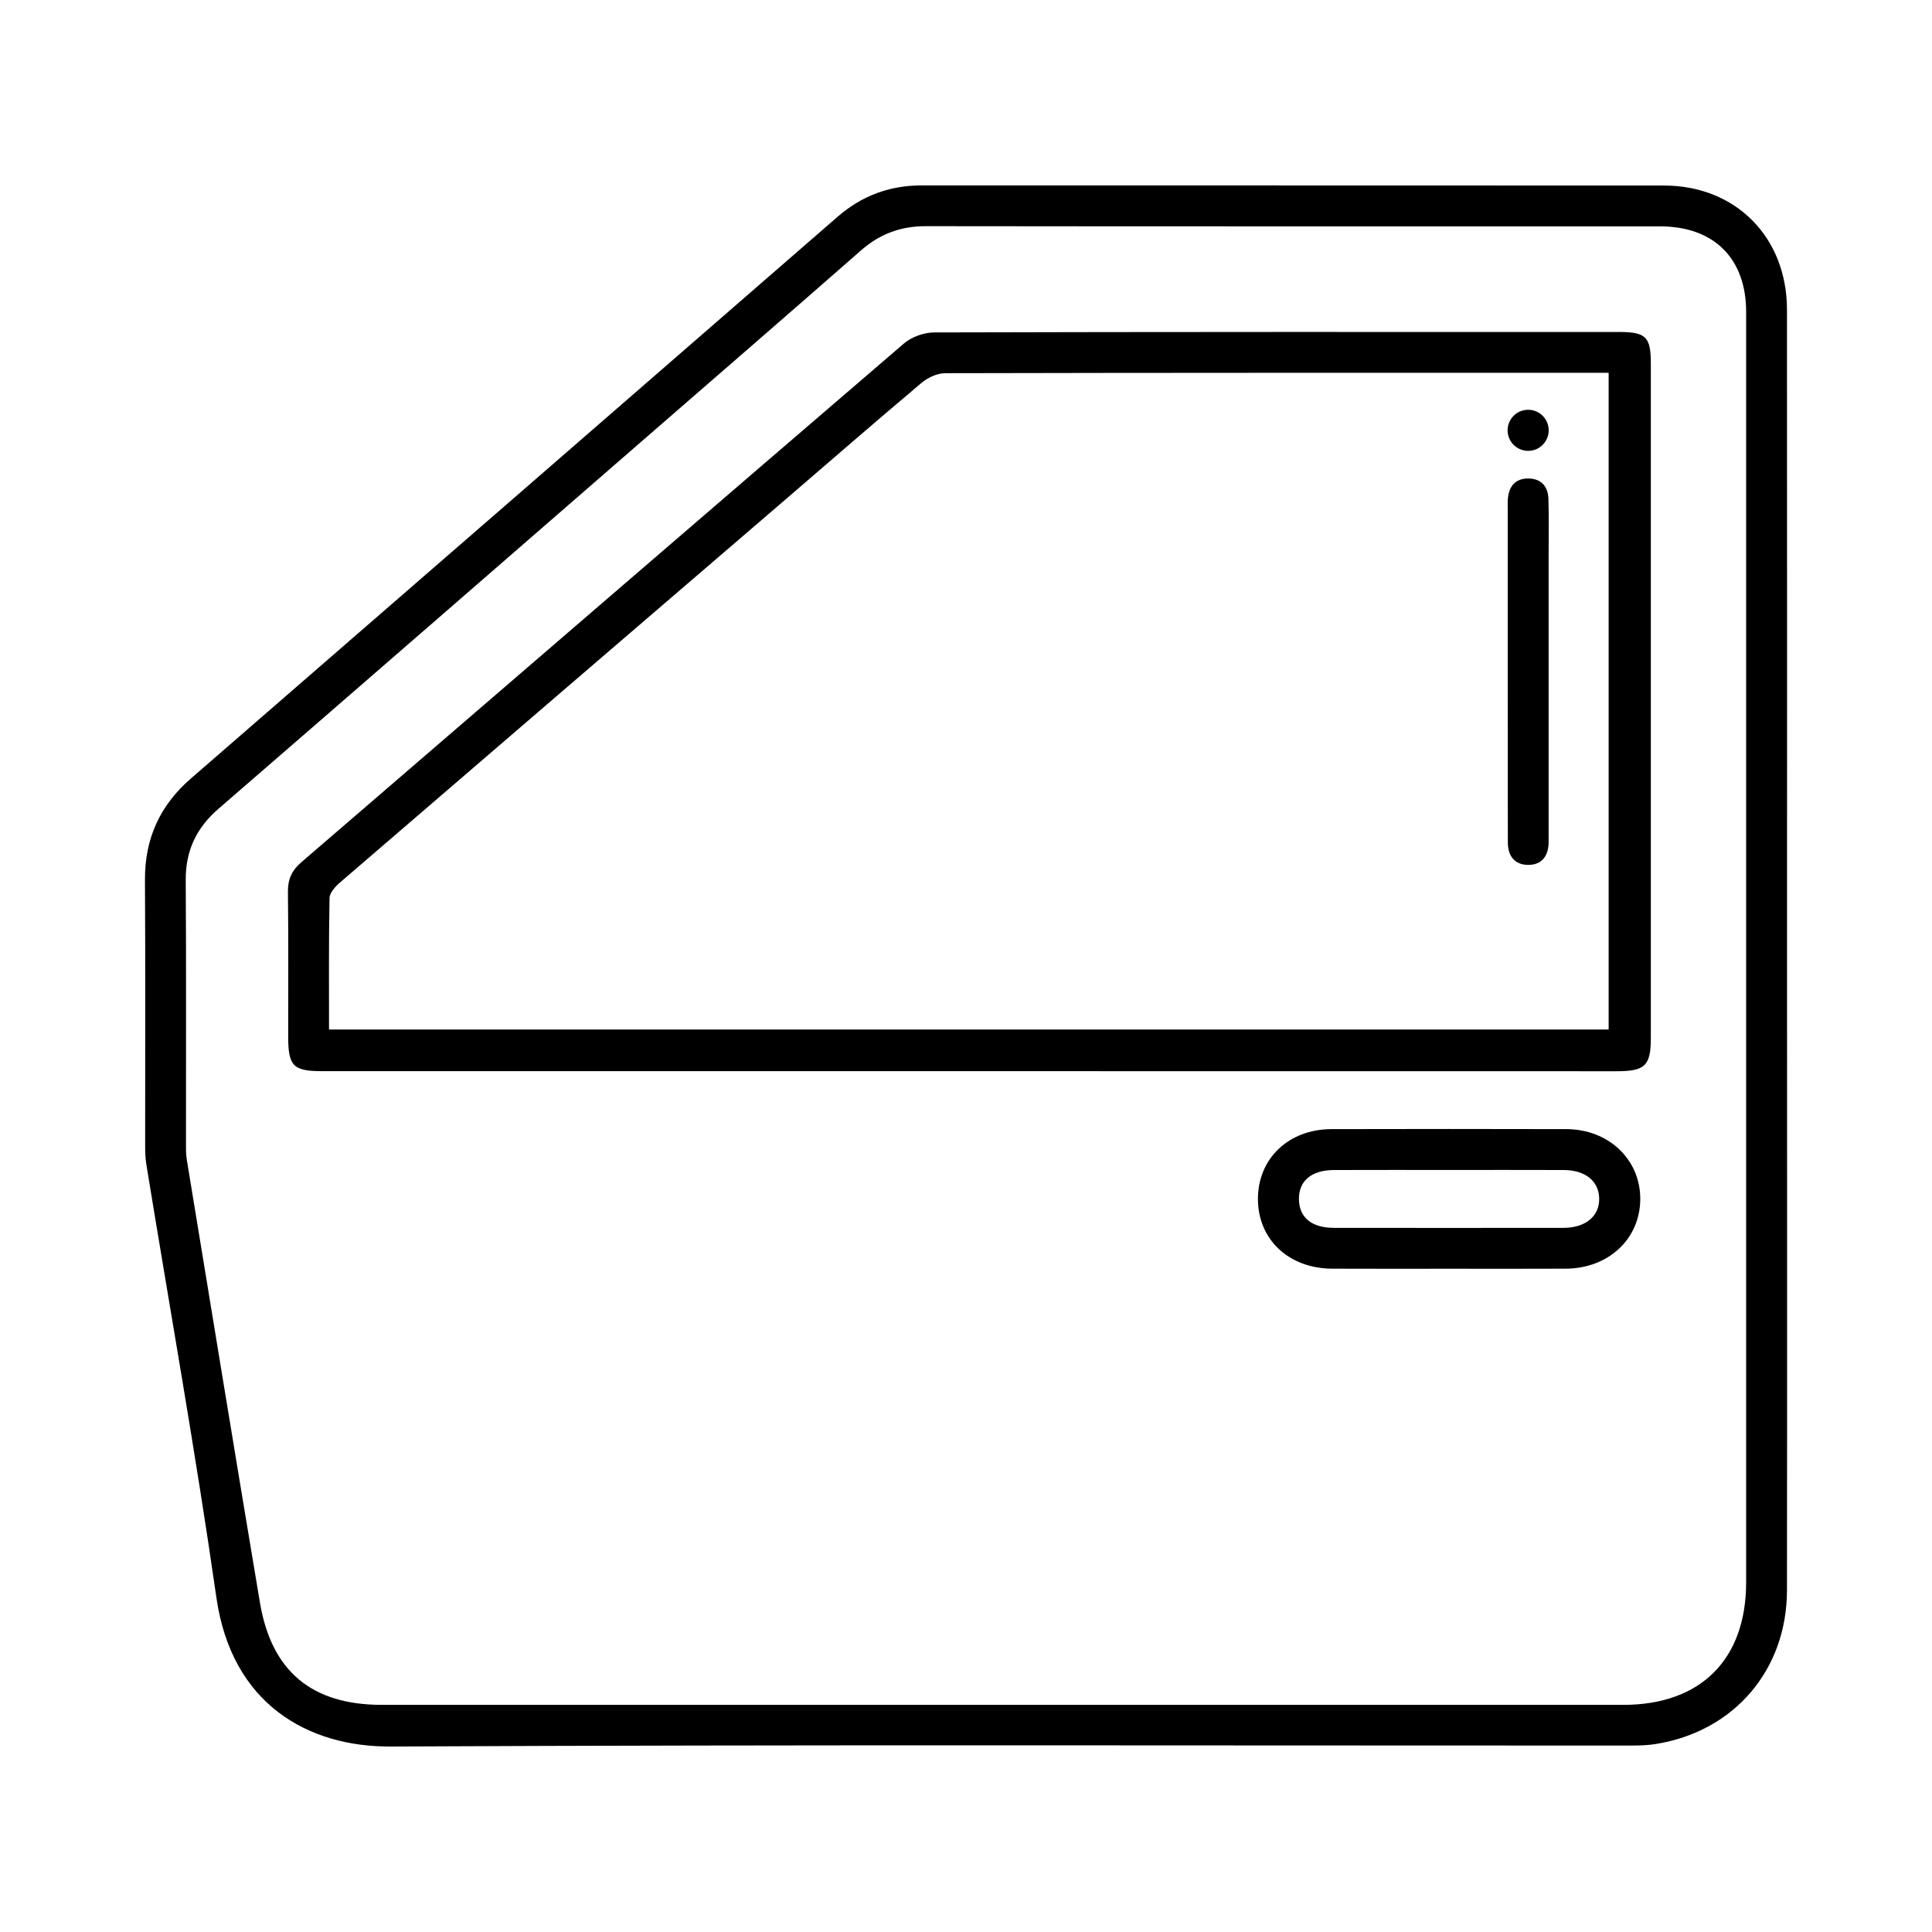
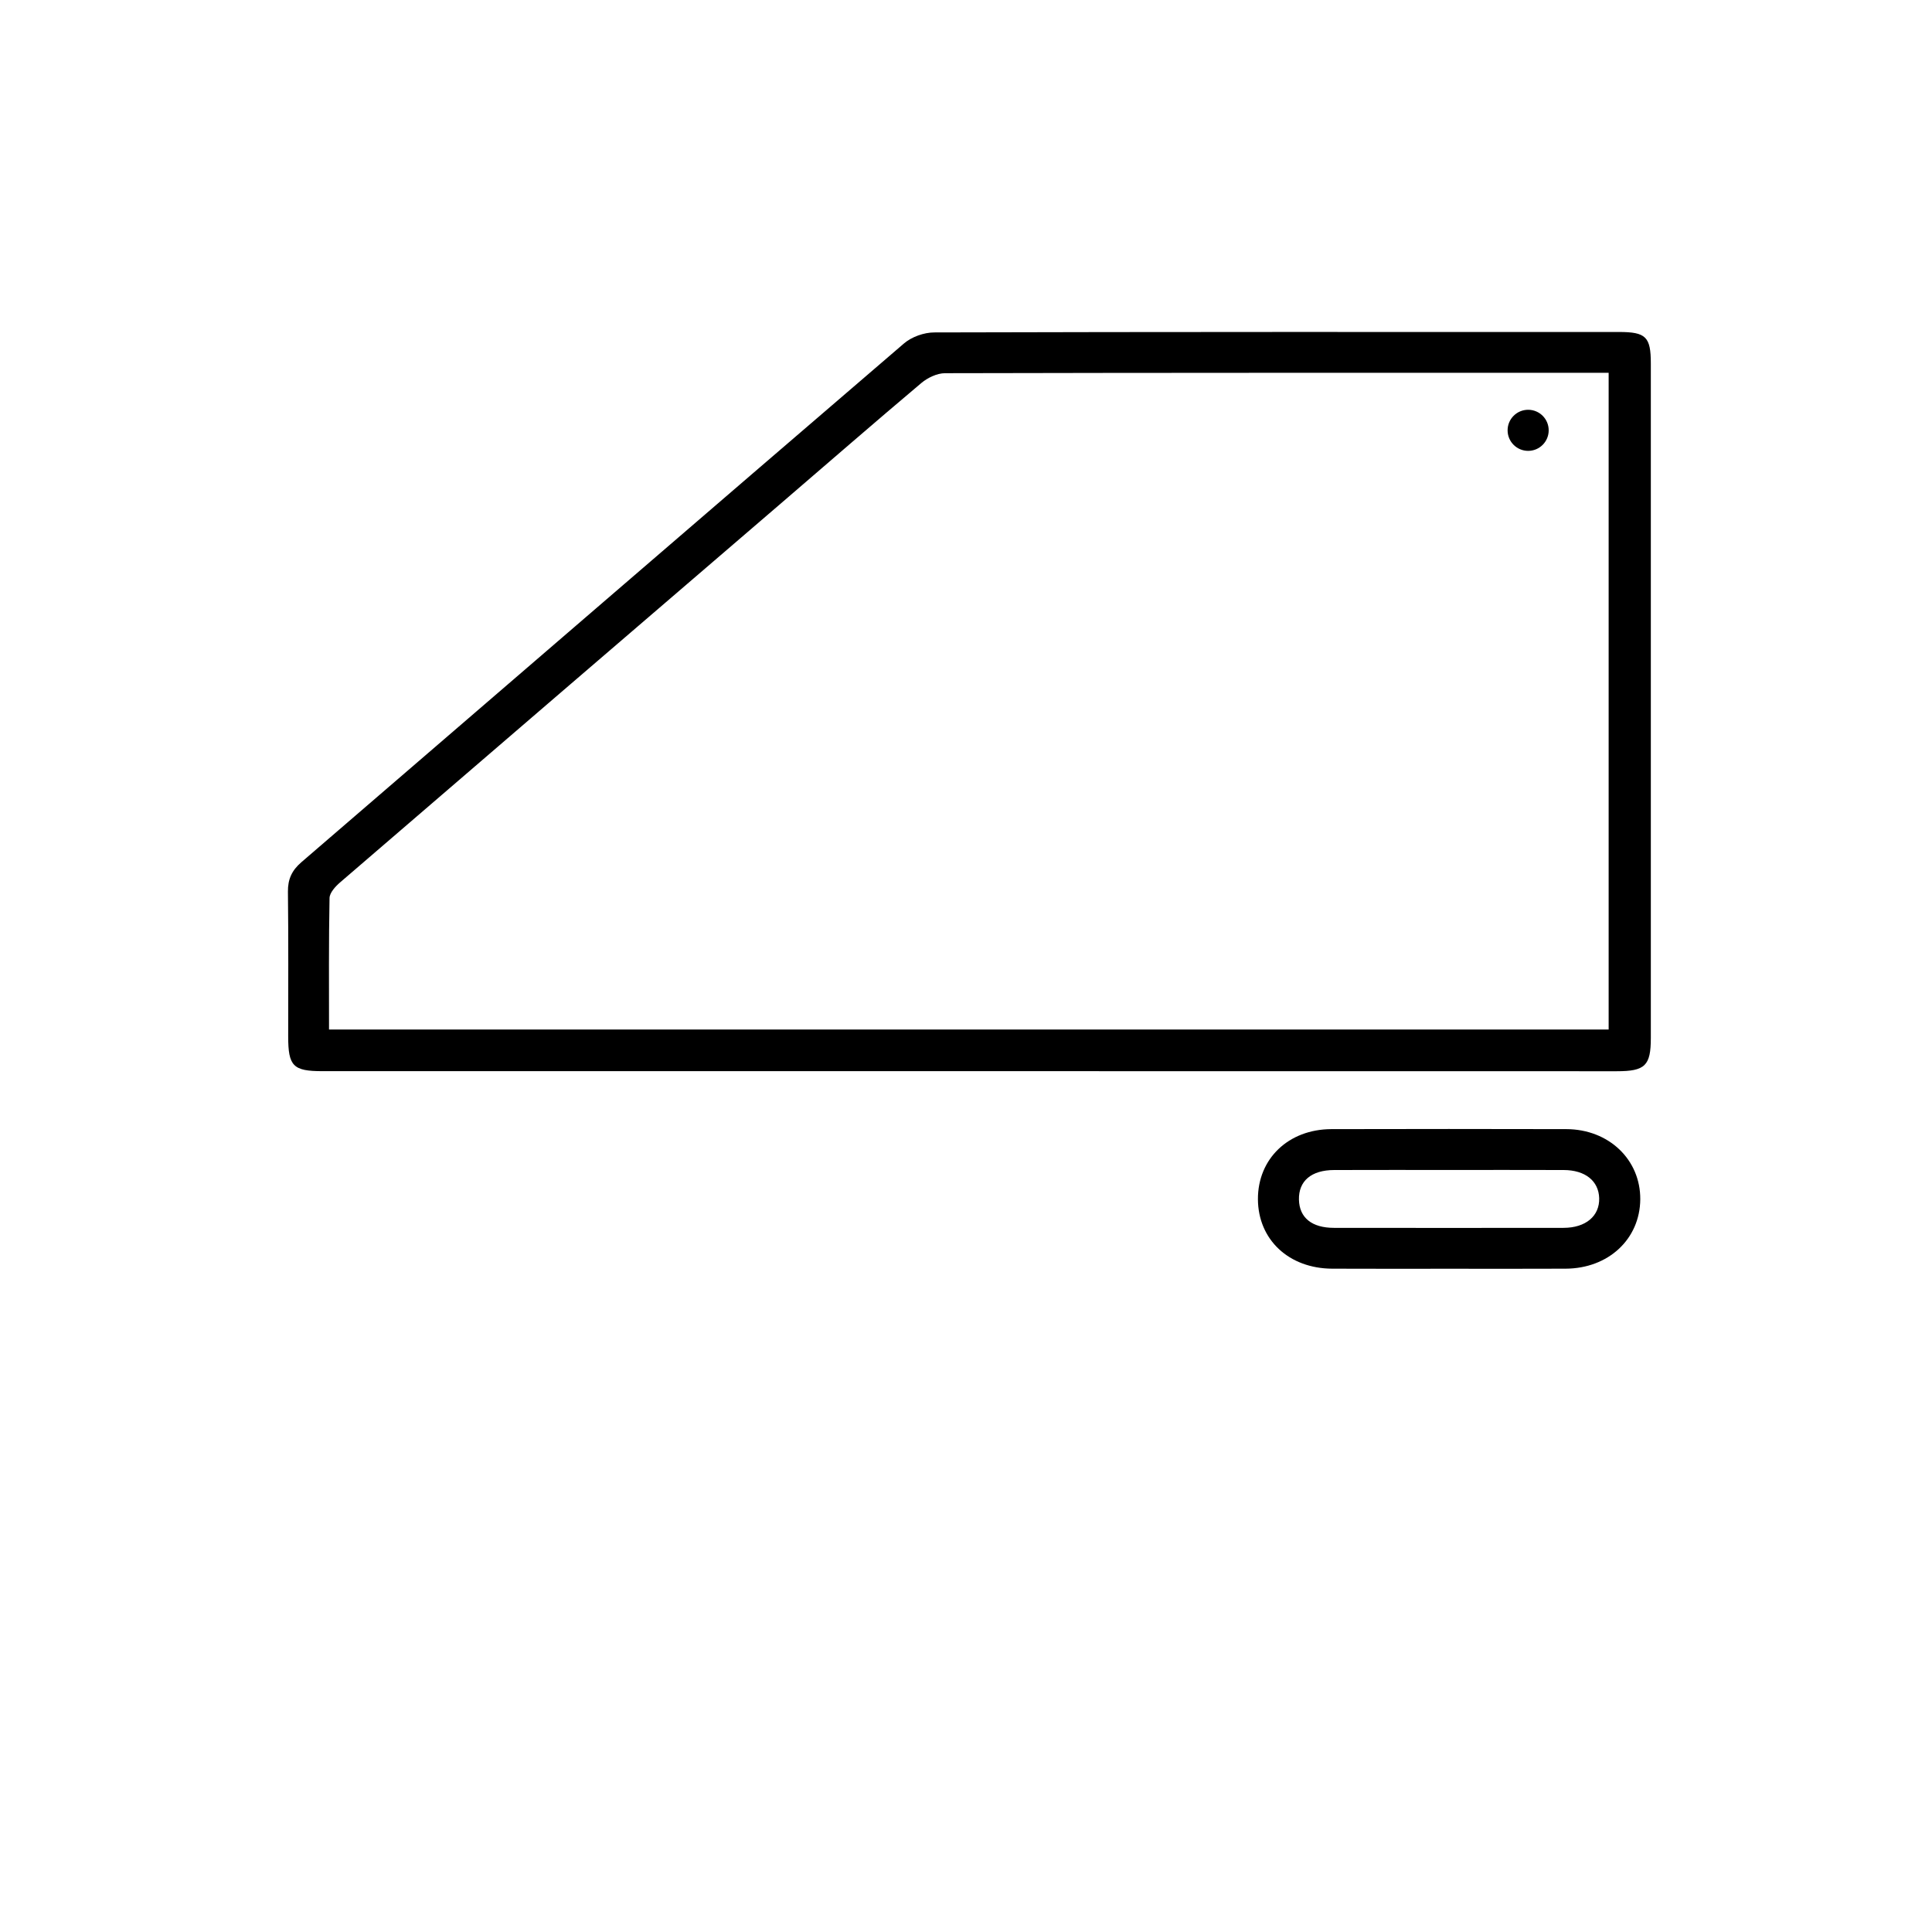
<svg xmlns="http://www.w3.org/2000/svg" version="1.1" id="Livello_1" x="0px" y="0px" viewBox="0 0 300 300" style="enable-background:new 0 0 300 300;" xml:space="preserve">
  <style type="text/css">
	.st0{fill:#FFFFFF;}
</style>
  <g>
-     <path d="M277.49,147.77c0,33.05,0.03,66.11-0.01,99.16c-0.01,12.38-8.21,21.94-20.38,23.88c-1.73,0.28-3.51,0.24-5.27,0.24   c-63.73,0.01-127.46-0.16-191.19,0.15c-12.78,0.06-24.67-6.55-27.04-23.14c-3.22-22.48-7.23-44.85-10.88-67.27   c-0.15-0.95-0.18-1.93-0.18-2.89c-0.01-13.75,0.05-27.5-0.03-41.25c-0.04-6.42,2.31-11.59,7.15-15.78   C63.14,91.82,96.6,62.74,130.06,33.66c3.75-3.26,8.07-4.87,13.05-4.87c38.43,0.02,76.86-0.01,115.29,0.02   c11.13,0.01,19.07,8.03,19.08,19.27C277.51,81.31,277.49,114.54,277.49,147.77z M271.14,147.59c0-33.05,0.01-66.11,0-99.16   c0-8.31-5.01-13.28-13.37-13.28c-37.99-0.01-75.98,0.02-113.97-0.03c-3.91-0.01-7.16,1.18-10.1,3.76   c-11.26,9.88-22.59,19.68-33.9,29.51c-21.95,19.08-43.89,38.16-65.88,57.2c-3.43,2.97-5.11,6.51-5.08,11.09   c0.09,13.57,0.03,27.15,0.04,40.72c0,0.88-0.02,1.77,0.12,2.64c3.77,22.94,7.51,45.88,11.36,68.8c1.8,10.72,8.09,15.89,18.94,15.89   c64.26,0,128.51,0,192.77,0c12.01,0,19.07-7.04,19.07-19.03C271.15,212.99,271.14,180.29,271.14,147.59z" />
    <path d="M150.55,166.33c-33.5,0-66.99,0-100.49,0c-4.55,0-5.31-0.78-5.31-5.4c0-7.49,0.05-14.99-0.04-22.48   c-0.02-1.94,0.62-3.3,2.08-4.56c31.19-26.85,62.35-53.75,93.58-80.56c1.2-1.03,3.12-1.71,4.71-1.71   c35.44-0.1,70.87-0.07,106.31-0.07c4.19,0,4.95,0.75,4.95,4.89c0,34.91,0,69.81,0,104.72c0,4.32-0.88,5.18-5.29,5.18   C217.54,166.33,184.05,166.33,150.55,166.33z M249.79,159.86c0-34.08,0-67.96,0-101.97c-0.71,0-1.23,0-1.75,0   c-33.76,0-67.52-0.02-101.29,0.06c-1.24,0-2.7,0.7-3.68,1.52c-7.35,6.19-14.59,12.5-21.88,18.76   c-22.8,19.59-45.6,39.16-68.37,58.78c-0.73,0.63-1.64,1.61-1.65,2.45c-0.13,6.76-0.08,13.52-0.08,20.4   C117.45,159.86,183.53,159.86,249.79,159.86z" />
    <path d="M225.11,197.01c-6.08,0-12.16,0.02-18.24-0.01c-6.74-0.03-11.5-4.5-11.54-10.77c-0.03-6.29,4.73-10.88,11.41-10.9   c12.16-0.03,24.32-0.03,36.48,0c6.6,0.02,11.52,4.74,11.48,10.9c-0.05,6.18-4.95,10.75-11.61,10.77   C237.09,197.03,231.1,197.01,225.11,197.01z M225.12,181.67c-5.98,0-11.97-0.01-17.95,0.01c-3.56,0.01-5.54,1.71-5.47,4.61   c0.07,2.79,1.99,4.37,5.44,4.37c11.88,0.02,23.76,0.01,35.64,0c3.45,0,5.62-1.84,5.54-4.61c-0.08-2.68-2.17-4.36-5.51-4.37   C236.92,181.66,231.02,181.67,225.12,181.67z" />
-     <path d="M234.12,104.44c0-8.37,0-16.74,0-25.11c0-0.62-0.03-1.24,0.02-1.85c0.15-1.94,1.14-3.18,3.15-3.18   c2.01,0,3.09,1.23,3.15,3.17c0.09,2.9,0.03,5.81,0.03,8.72c0,14.27,0,28.54,0,42.81c0,0.62,0.01,1.23,0,1.85   c-0.04,2.08-1.07,3.45-3.16,3.45c-2.09,0-3.16-1.36-3.17-3.44c-0.02-5.02-0.01-10.04-0.01-15.06   C234.12,112.02,234.12,108.23,234.12,104.44z" />
    <circle cx="237.29" cy="66.82" r="3.19" />
  </g>
</svg>